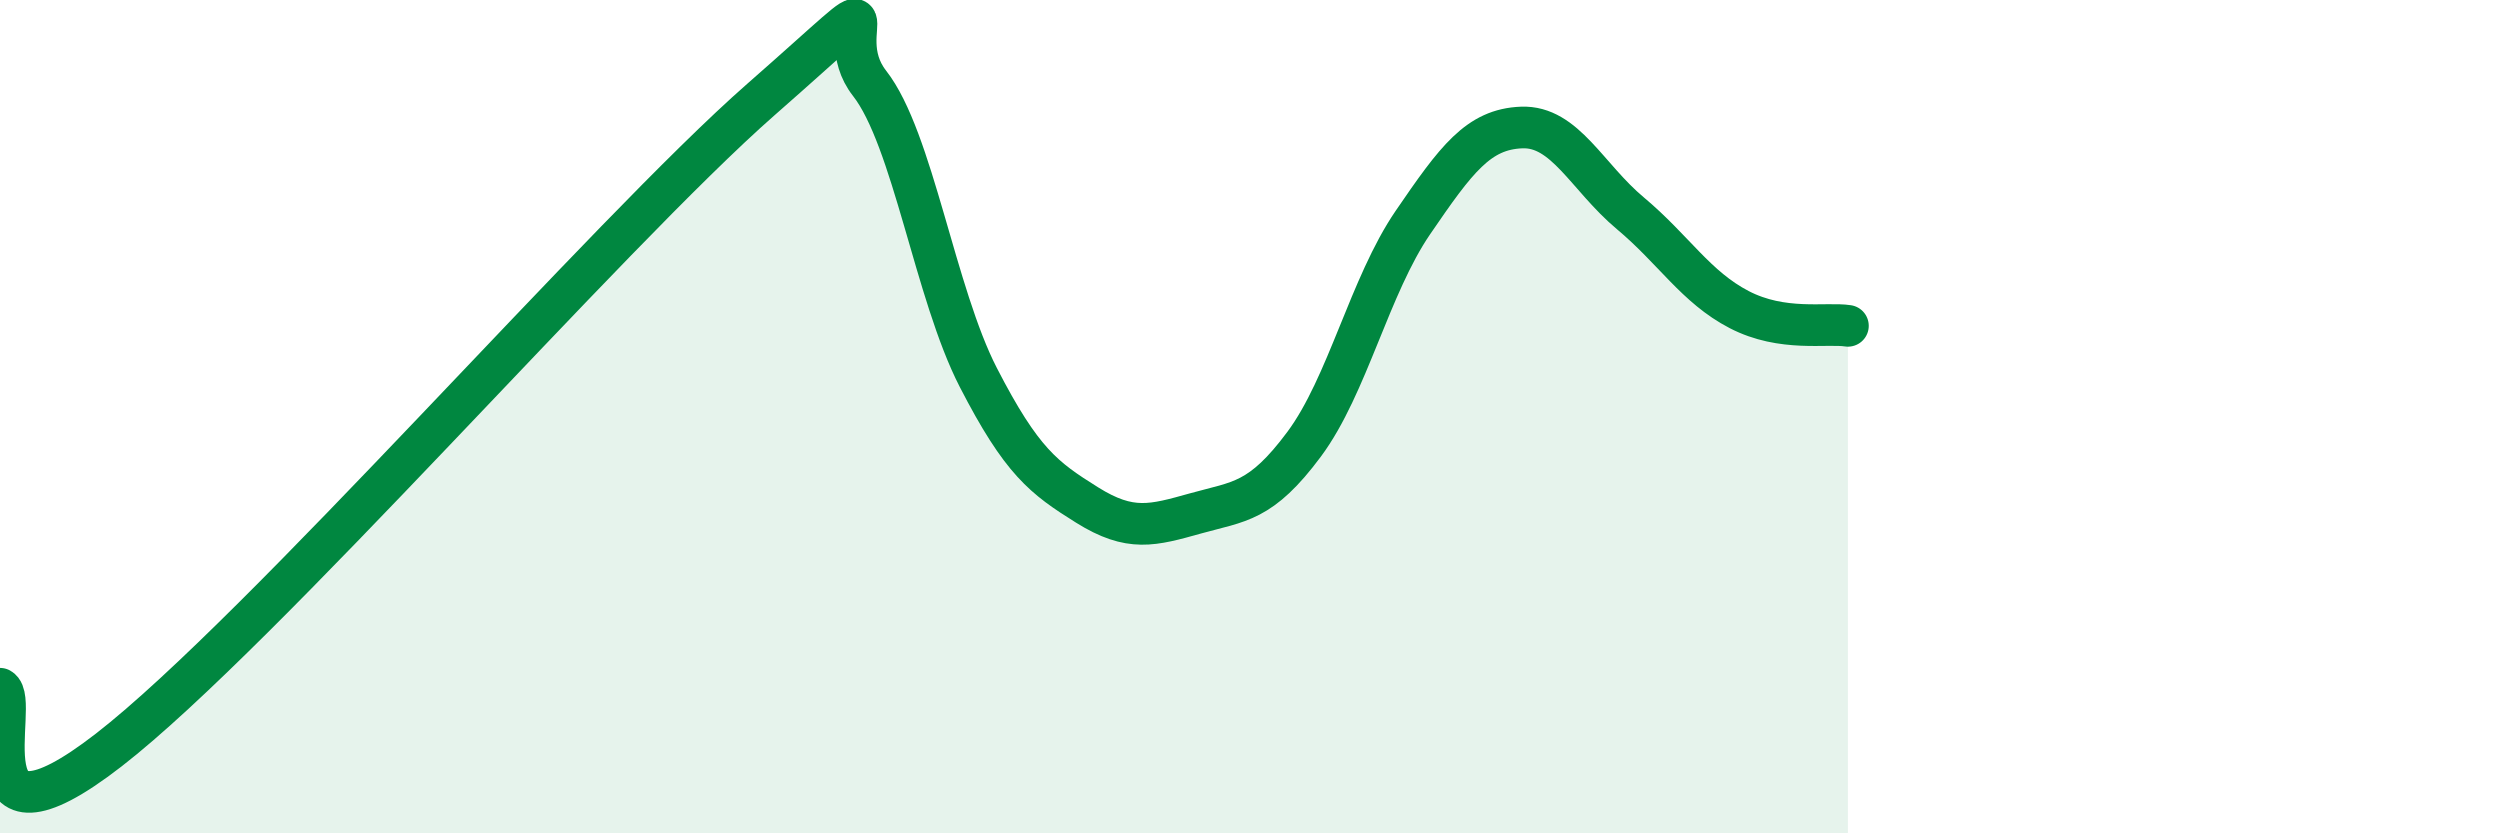
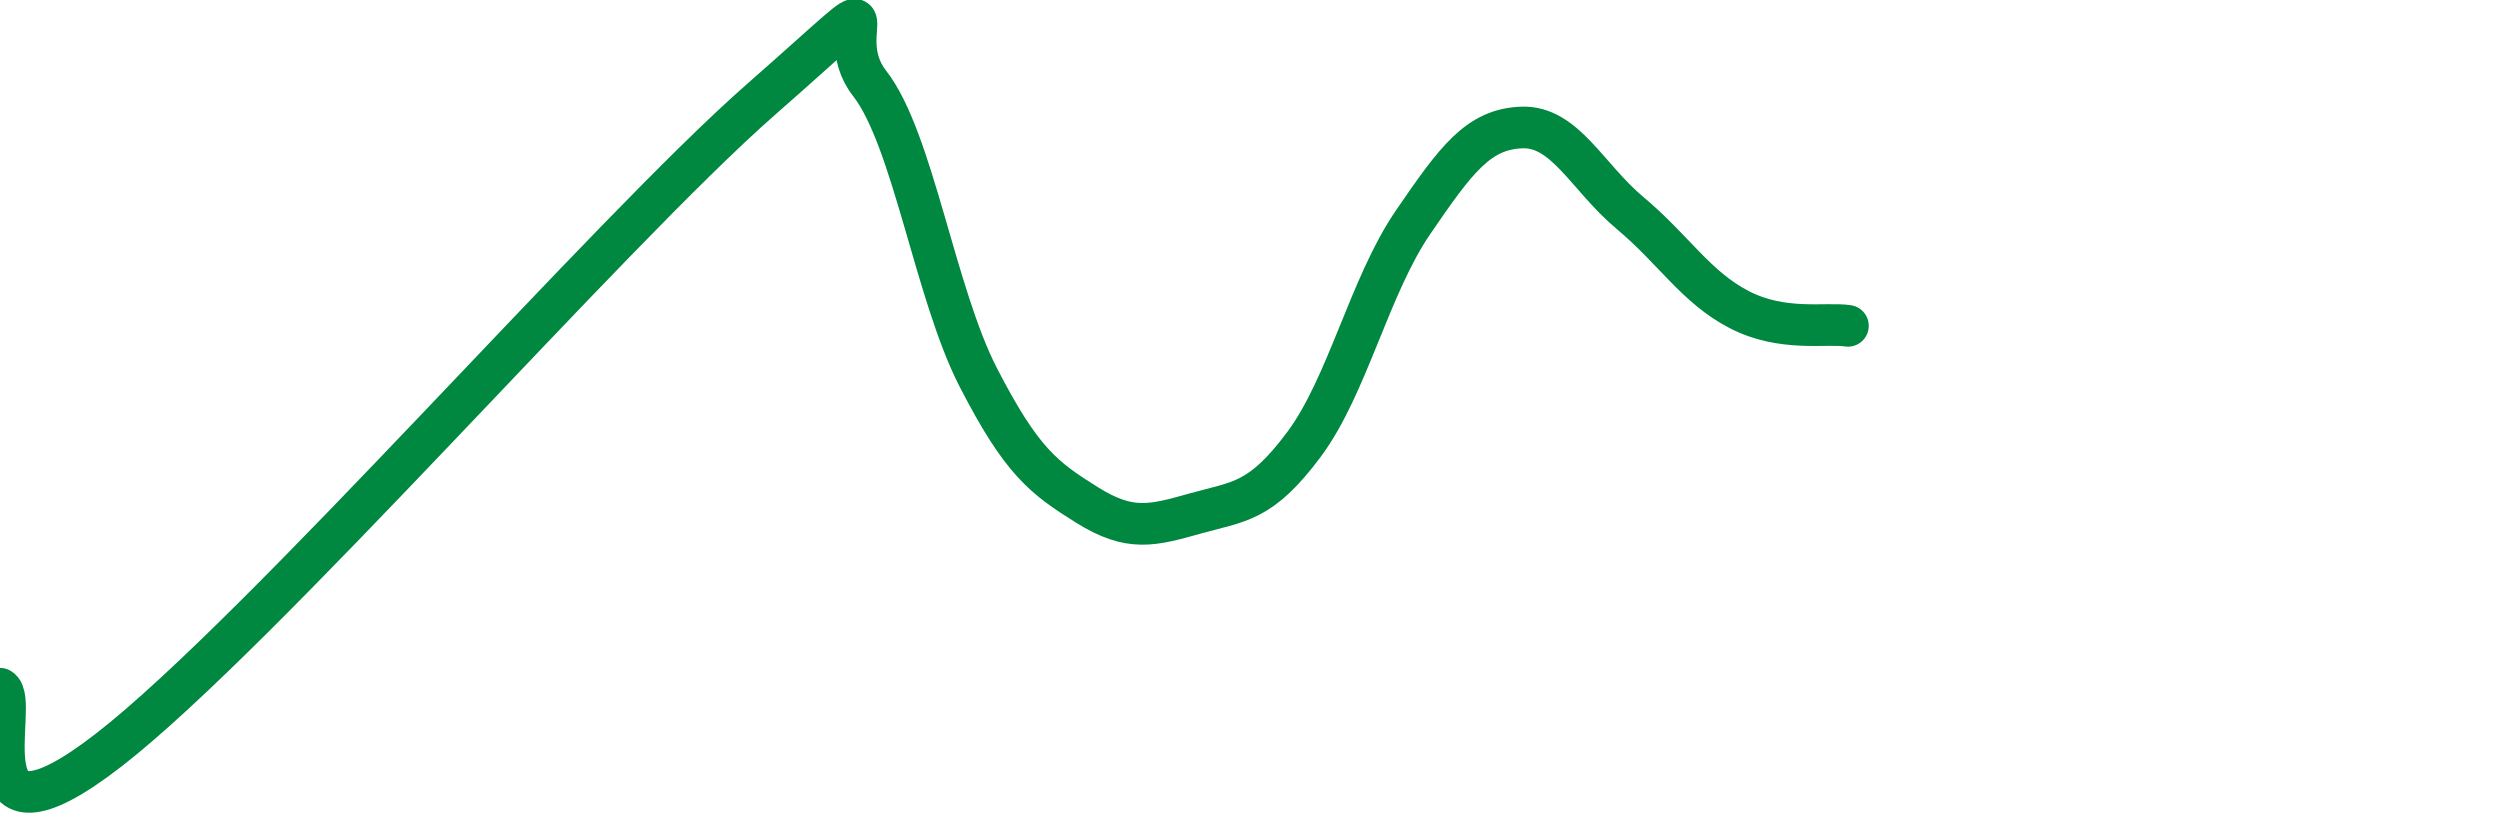
<svg xmlns="http://www.w3.org/2000/svg" width="60" height="20" viewBox="0 0 60 20">
-   <path d="M 0,16.53 C 0.52,16.82 -1.04,20.83 2.61,18 C 6.26,15.17 14.61,5.59 18.26,2.39 C 21.91,-0.81 19.83,0.67 20.87,2 C 21.91,3.33 22.44,7.04 23.48,9.06 C 24.52,11.08 25.05,11.47 26.09,12.12 C 27.13,12.77 27.66,12.61 28.7,12.32 C 29.74,12.03 30.26,12.06 31.3,10.66 C 32.34,9.26 32.87,6.86 33.91,5.34 C 34.95,3.82 35.48,3.1 36.52,3.06 C 37.56,3.02 38.09,4.25 39.13,5.12 C 40.17,5.99 40.7,6.89 41.74,7.43 C 42.78,7.97 43.83,7.74 44.35,7.82L44.35 20L0 20Z" fill="#008740" opacity="0.1" stroke-linecap="round" stroke-linejoin="round" />
  <path d="M 0,16.53 C 0.52,16.82 -1.04,20.83 2.61,18 C 6.26,15.17 14.61,5.59 18.26,2.39 C 21.91,-0.81 19.83,0.67 20.87,2 C 21.91,3.33 22.44,7.04 23.48,9.06 C 24.52,11.08 25.05,11.47 26.09,12.12 C 27.13,12.77 27.66,12.61 28.7,12.32 C 29.74,12.03 30.26,12.06 31.3,10.66 C 32.34,9.26 32.87,6.86 33.91,5.34 C 34.95,3.82 35.48,3.1 36.52,3.06 C 37.56,3.02 38.09,4.25 39.13,5.12 C 40.17,5.99 40.7,6.89 41.74,7.43 C 42.78,7.97 43.83,7.74 44.35,7.82" stroke="#008740" stroke-width="1" fill="none" stroke-linecap="round" stroke-linejoin="round" />
</svg>